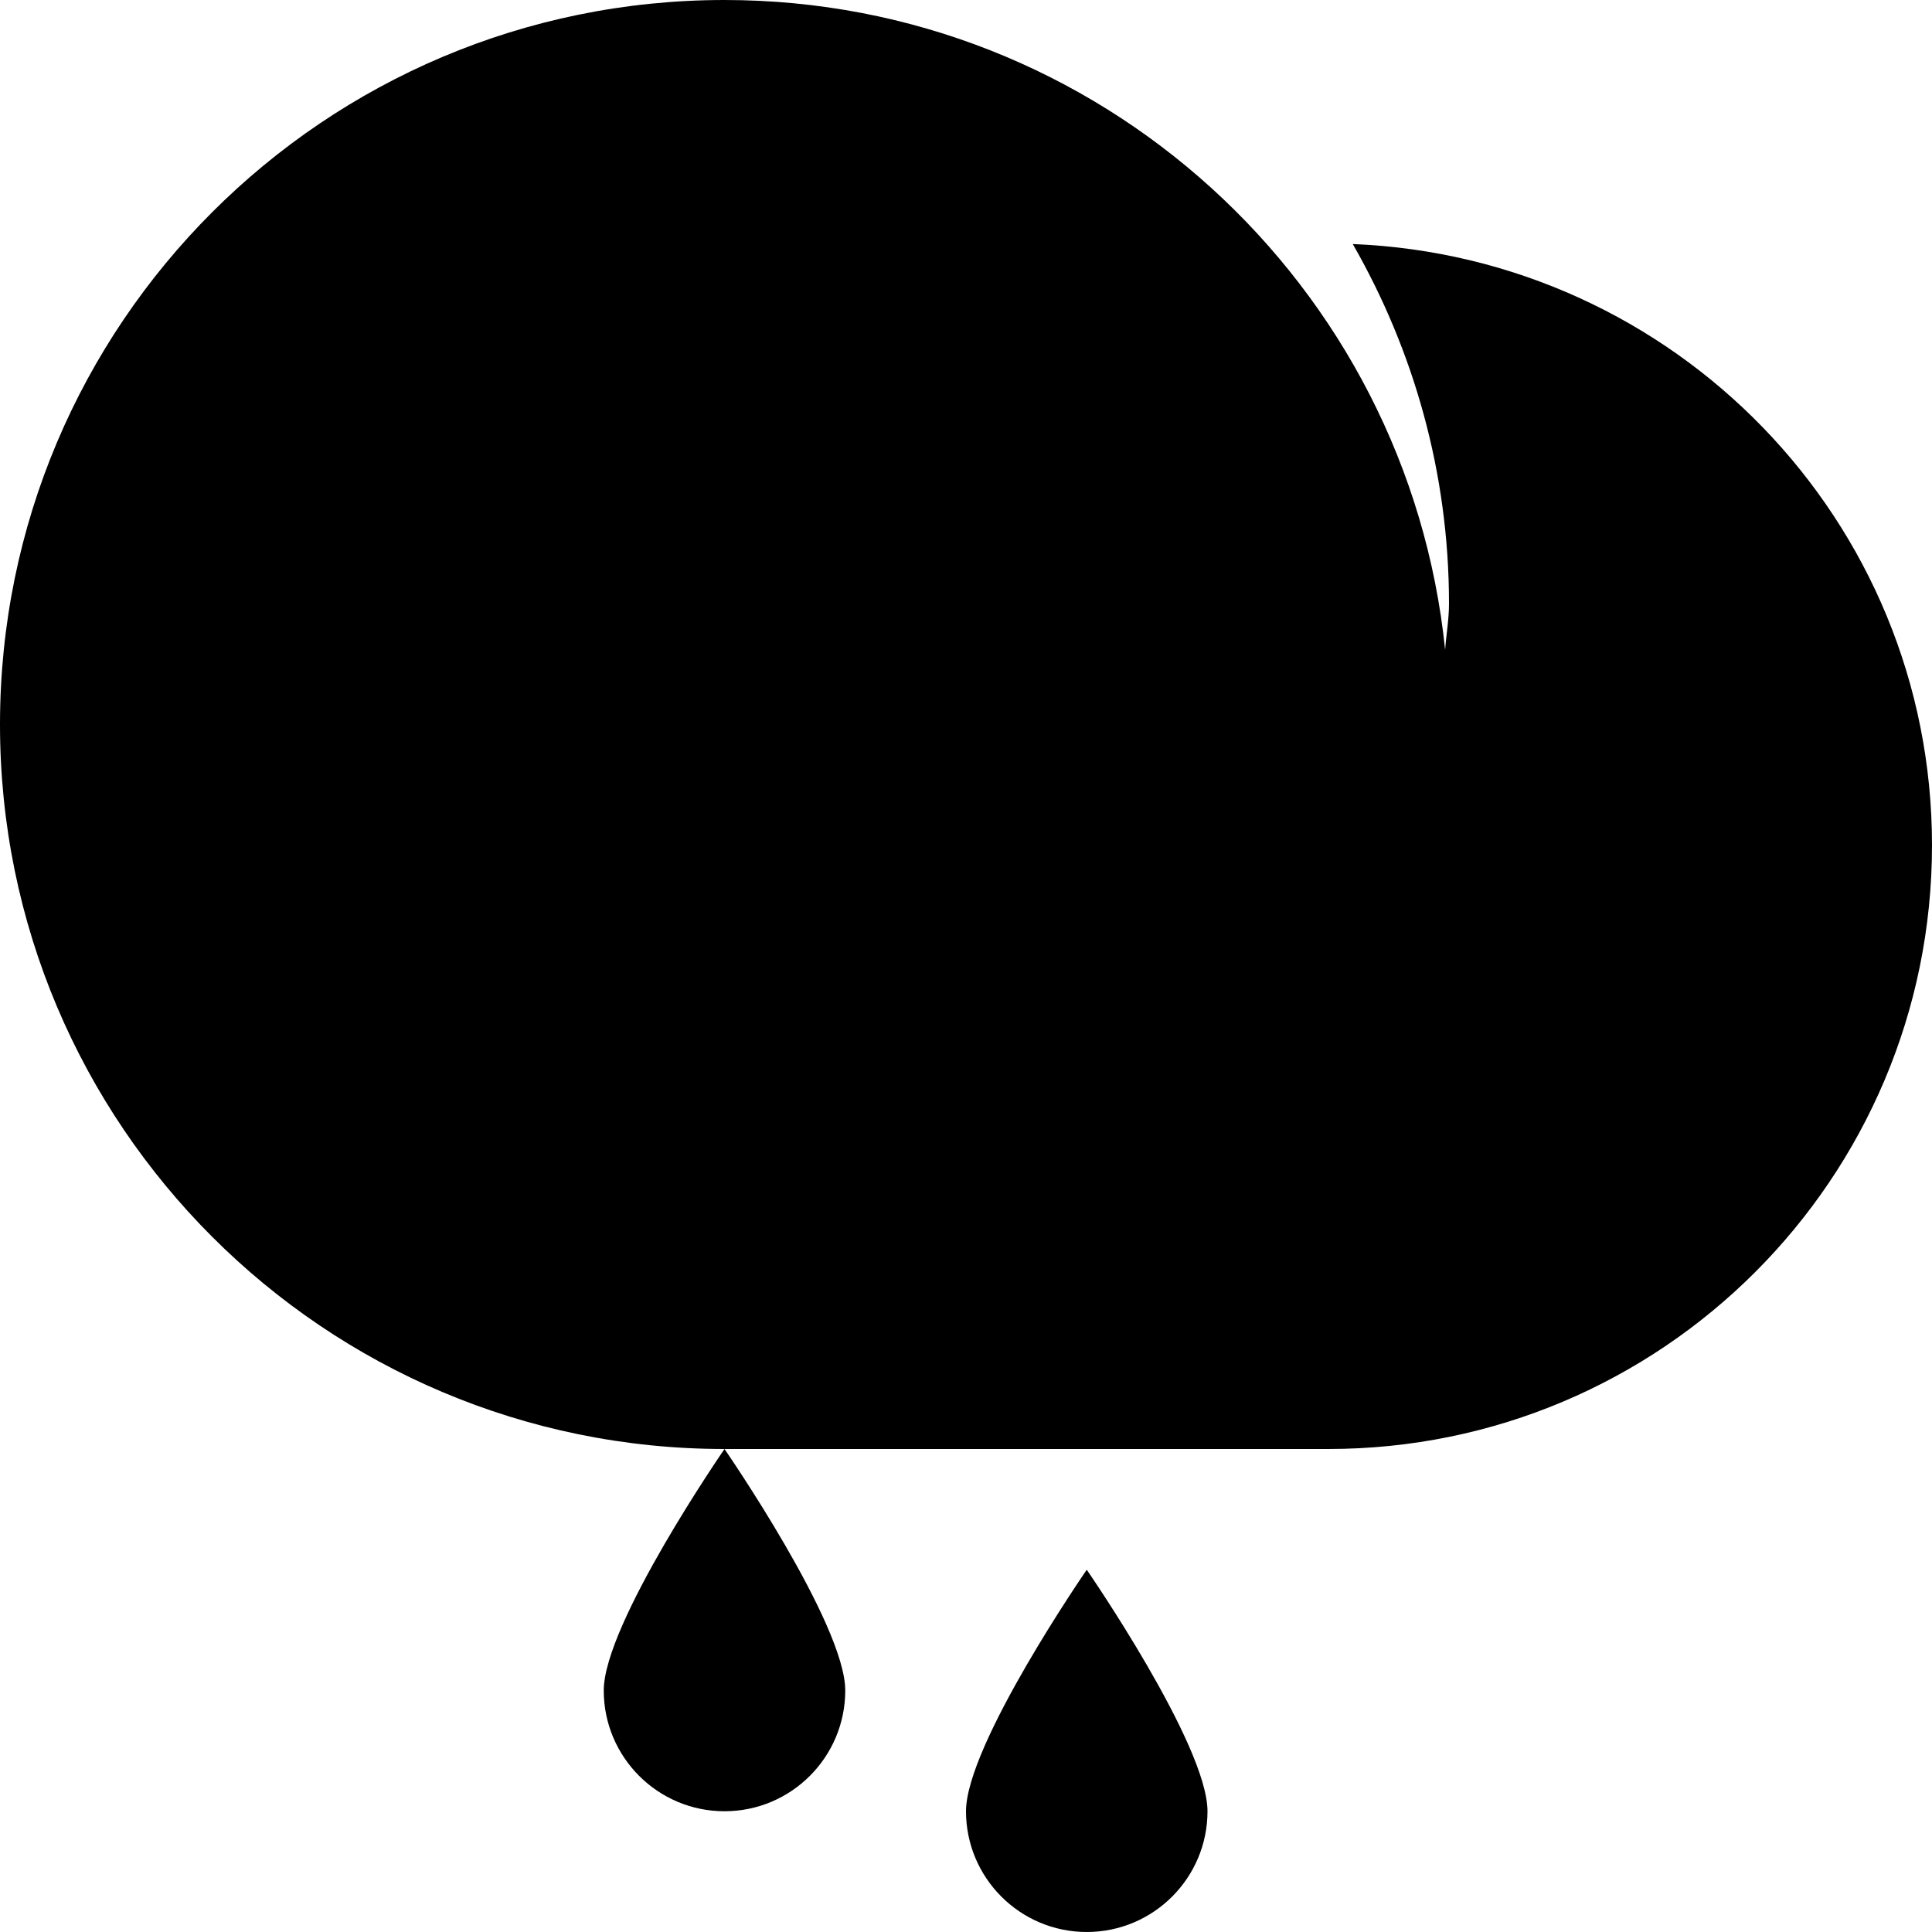
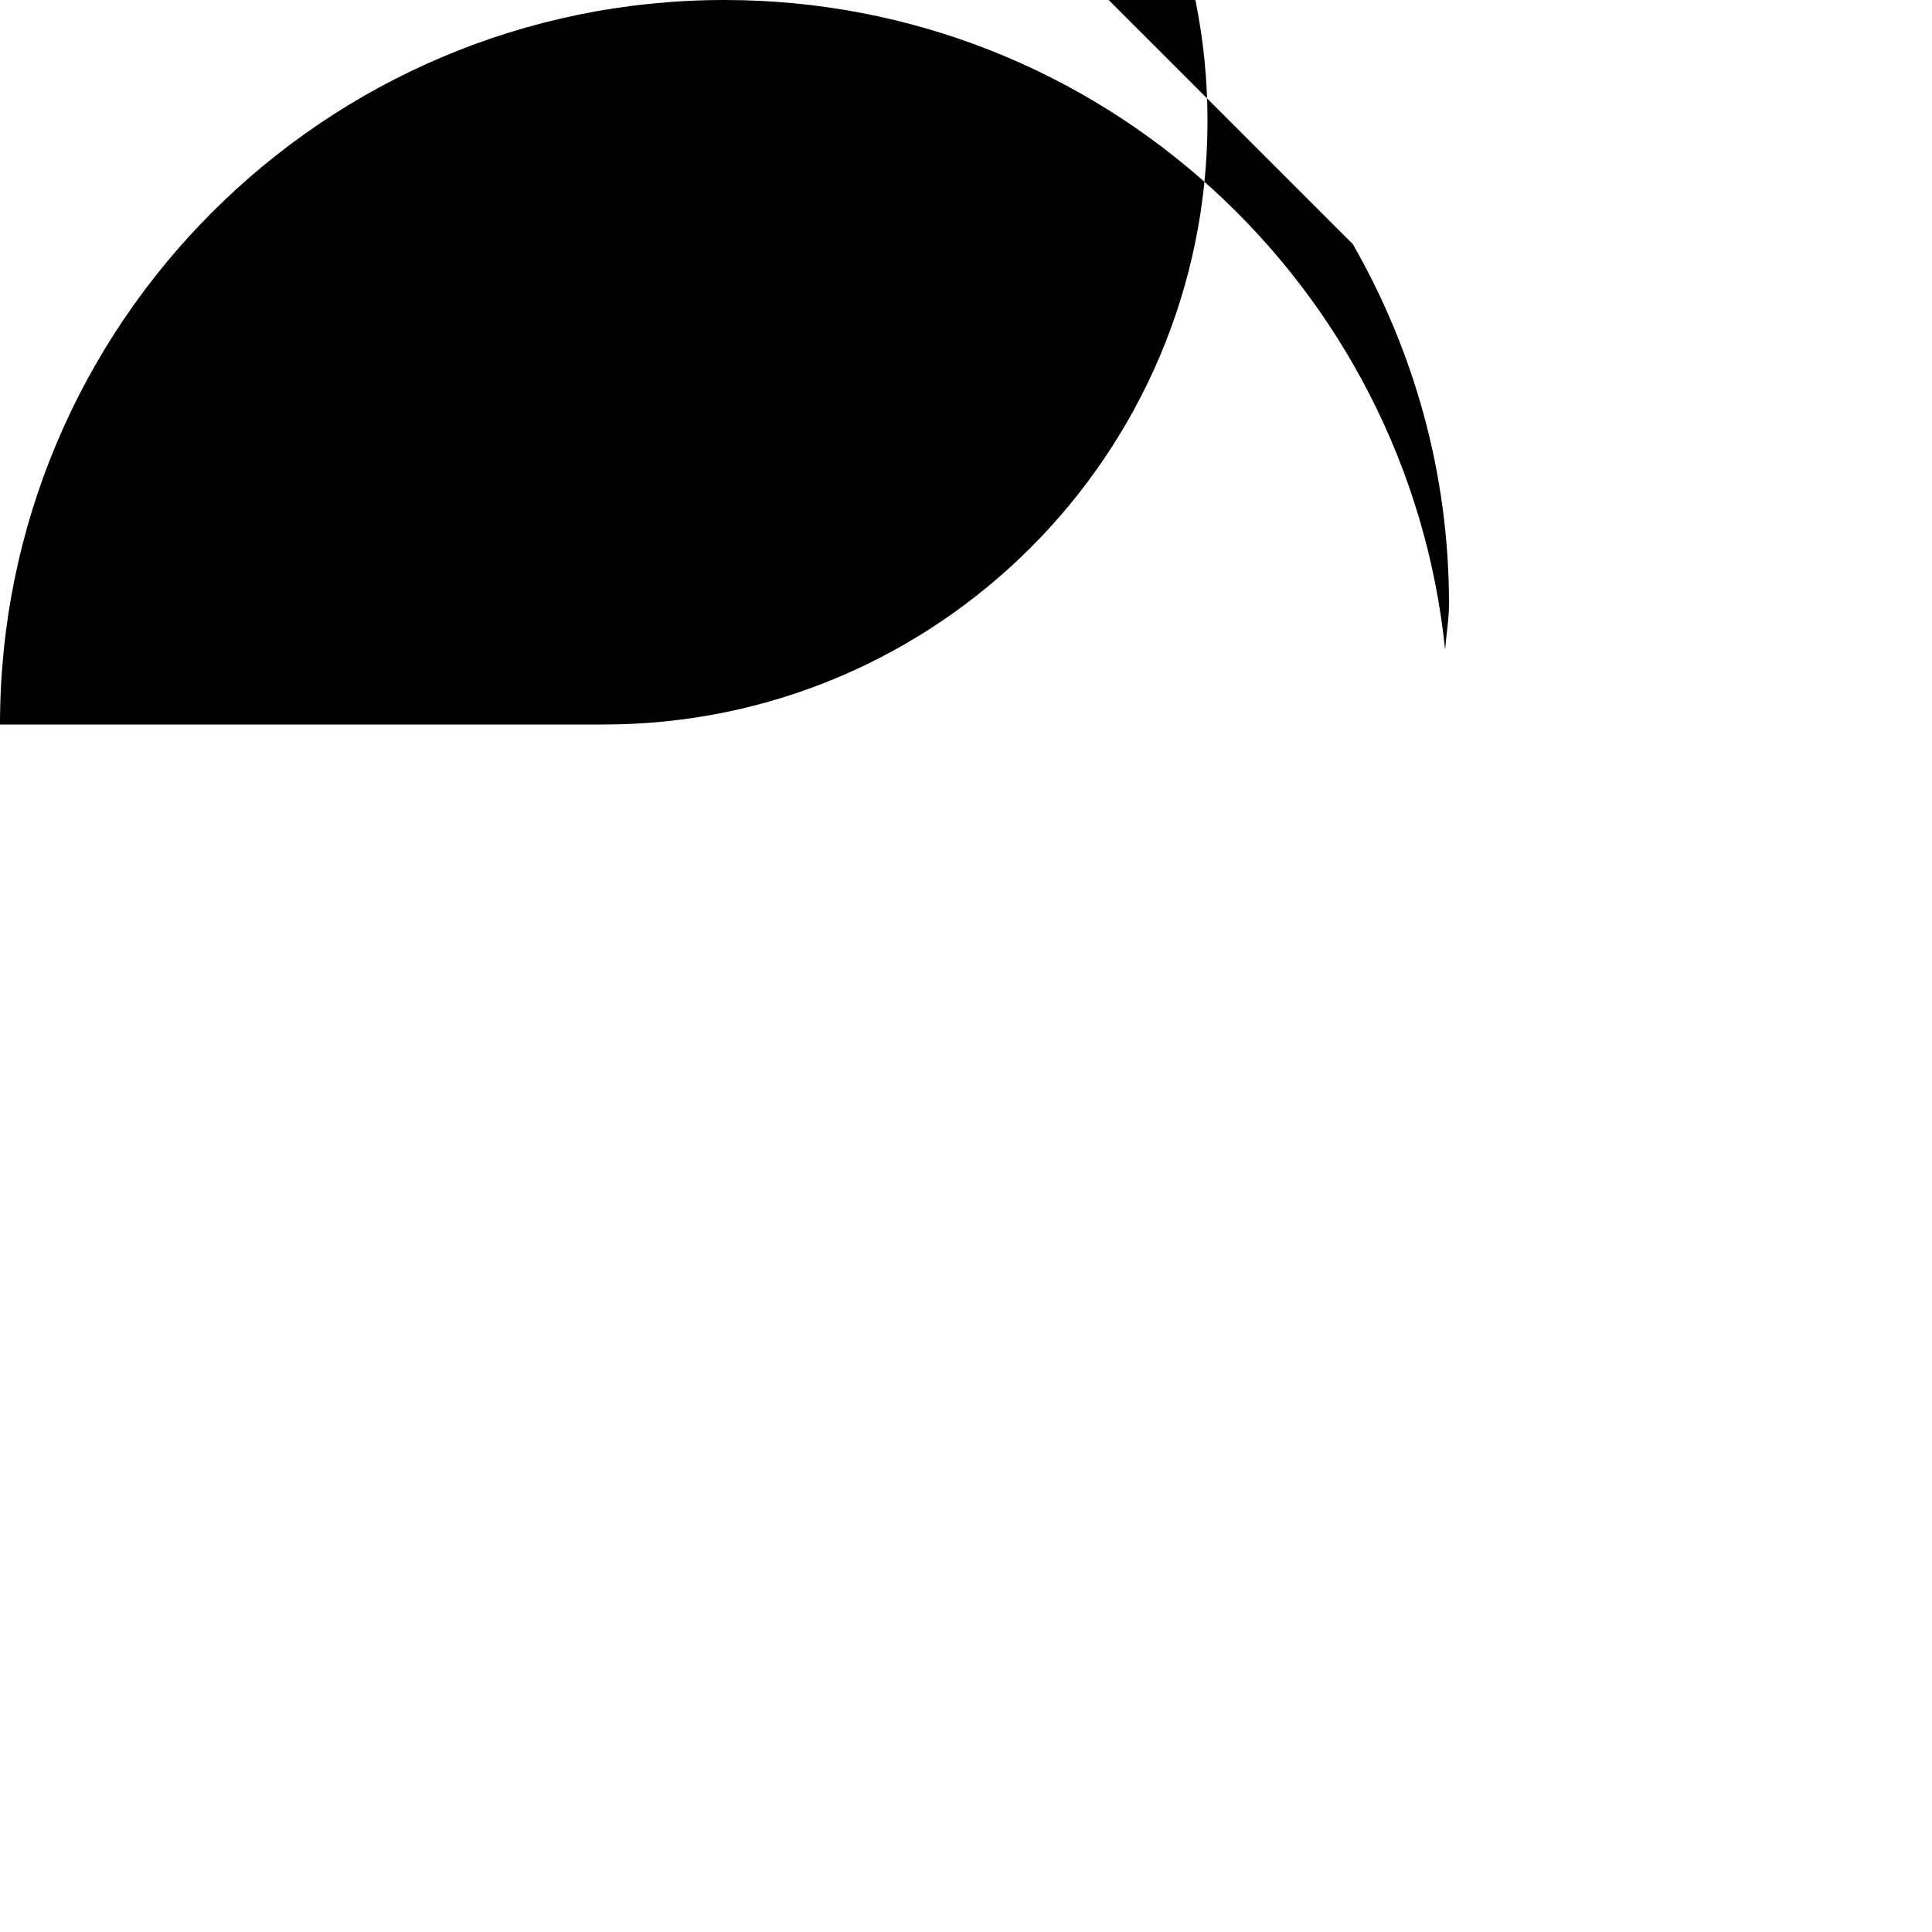
<svg xmlns="http://www.w3.org/2000/svg" xmlns:xlink="http://www.w3.org/1999/xlink" version="1.1" viewBox="0 0 16 16">
  <defs>
-     <path id="path-1" d="M2,2c0,-0.552 -1,-2 -1,-2c0,0 -1,1.448 -1,2c0,0.552 0.448,1 1,1c0.552,0 1,-0.448 1,-1Z" />
-   </defs>
+     </defs>
  <use transform="translate(8, 13)" xlink:href="#path-1" />
  <use transform="translate(5, 12)" xlink:href="#path-1" />
-   <path fill="#000000" d="M11.203,2.021c0.504,0.879 0.797,1.894 0.797,2.979c0,0.13 -0.023,0.254 -0.032,0.382c-0.309,-3.023 -2.863,-5.382 -5.968,-5.382c-3.314,0 -6,2.686 -6,6c0,3.314 2.686,6 6,6c0.952,0 4.142,0 5,0c2.761,0 5,-2.239 5,-5c0,-2.692 -2.132,-4.871 -4.797,-4.979Z" />
+   <path fill="#000000" d="M11.203,2.021c0.504,0.879 0.797,1.894 0.797,2.979c0,0.13 -0.023,0.254 -0.032,0.382c-0.309,-3.023 -2.863,-5.382 -5.968,-5.382c-3.314,0 -6,2.686 -6,6c0.952,0 4.142,0 5,0c2.761,0 5,-2.239 5,-5c0,-2.692 -2.132,-4.871 -4.797,-4.979Z" />
</svg>